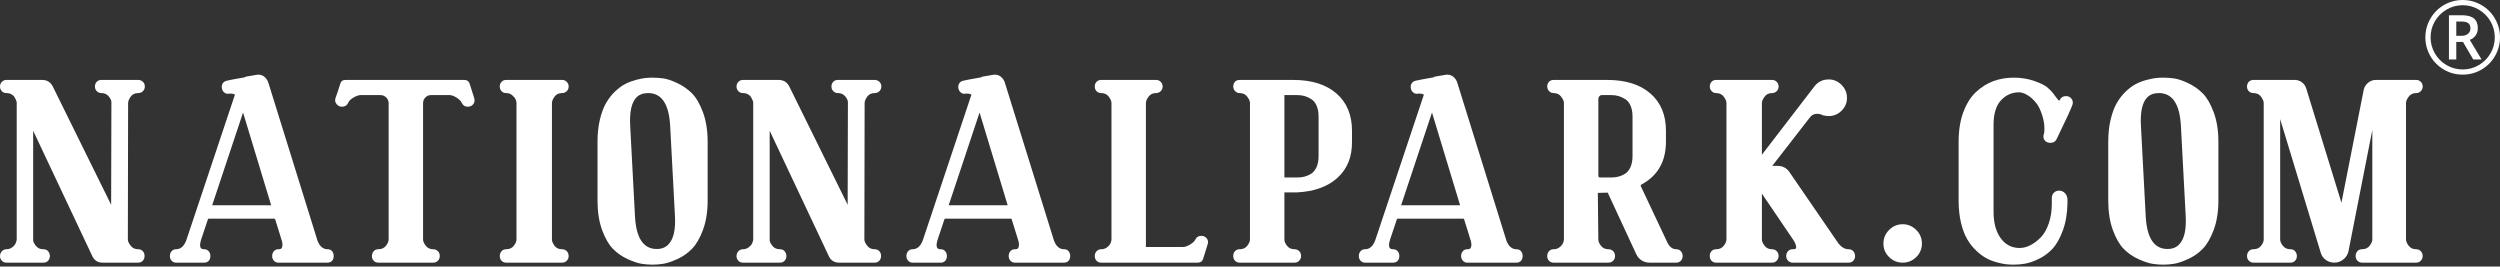
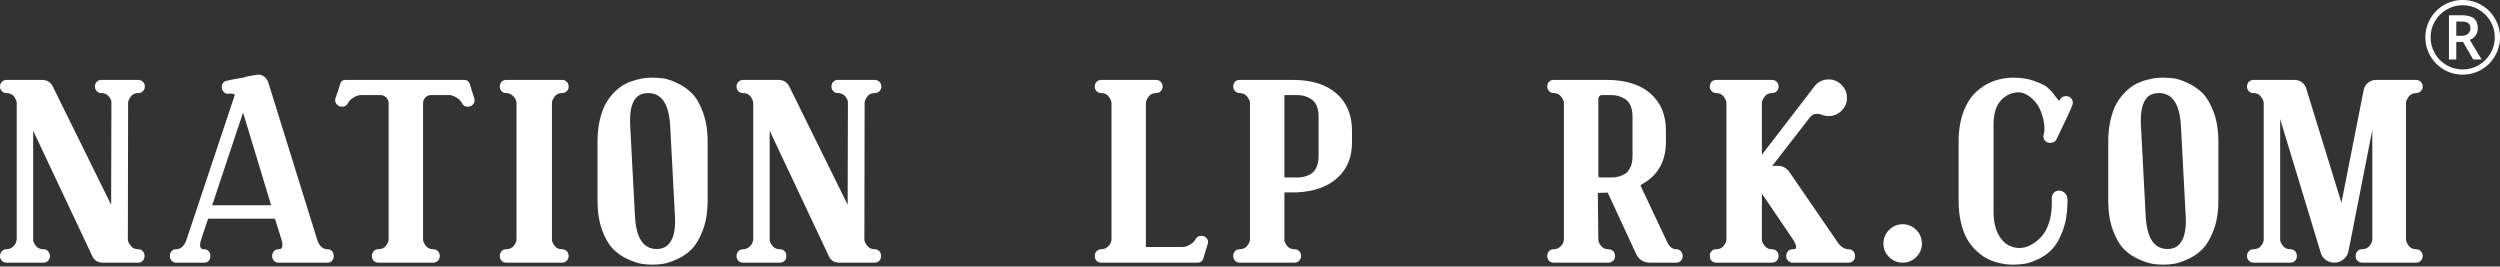
<svg xmlns="http://www.w3.org/2000/svg" width="469" height="50" viewBox="0 0 469 50" fill="none">
  <rect x="0" y="0" width="469" height="50" fill="#333333" stroke="none" />
  <path d="M23.036 49.271H19.236C18.318 49.271 17.669 48.844 17.289 47.991L6.222 24.524V45.147C6.285 45.463 6.475 45.81 6.792 46.19C7.108 46.569 7.568 46.758 8.17 46.758C8.55 46.758 8.85 46.901 9.072 47.185C9.262 47.439 9.357 47.723 9.357 48.039C9.357 48.387 9.246 48.679 9.025 48.916C8.803 49.153 8.518 49.271 8.17 49.271H1.187C0.807 49.271 0.506 49.129 0.285 48.844C0.095 48.624 -6.10352e-05 48.355 -6.10352e-05 48.039C-6.10352e-05 47.786 0.055 47.565 0.166 47.375C0.277 47.185 0.419 47.036 0.594 46.925C0.767 46.814 0.965 46.758 1.187 46.758C1.598 46.758 1.963 46.64 2.28 46.403C2.596 46.166 2.81 45.922 2.921 45.668C3.032 45.416 3.103 45.194 3.135 45.005V19.167C3.103 19.041 3.055 18.899 2.992 18.741C2.928 18.583 2.833 18.401 2.707 18.195C2.58 17.99 2.382 17.816 2.113 17.674C1.844 17.532 1.535 17.46 1.187 17.46C0.807 17.46 0.506 17.318 0.285 17.034C0.095 16.813 -6.10352e-05 16.544 -6.10352e-05 16.228C-6.10352e-05 15.88 0.119 15.588 0.356 15.351C0.594 15.114 0.87 14.995 1.187 14.995H7.885C8.803 14.995 9.467 15.391 9.88 16.18L20.851 38.415L20.899 19.12C20.867 18.772 20.685 18.409 20.353 18.029C20.02 17.65 19.569 17.46 18.999 17.46C18.619 17.46 18.318 17.318 18.096 17.034C17.907 16.813 17.811 16.544 17.811 16.228C17.811 15.88 17.922 15.588 18.144 15.351C18.365 15.114 18.65 14.995 18.999 14.995H25.933C26.314 14.995 26.63 15.137 26.884 15.422C27.073 15.643 27.169 15.912 27.169 16.228C27.169 16.576 27.05 16.868 26.812 17.105C26.575 17.342 26.282 17.46 25.933 17.46C25.3 17.46 24.825 17.69 24.509 18.148C24.192 18.606 24.034 18.994 24.034 19.309L23.986 45.005C24.017 45.321 24.2 45.692 24.532 46.119C24.865 46.545 25.332 46.758 25.933 46.758C26.282 46.758 26.567 46.877 26.788 47.114C27.01 47.351 27.121 47.652 27.121 48.015C27.121 48.378 27.01 48.679 26.788 48.916C26.567 49.153 26.282 49.271 25.933 49.271H23.036Z" fill="white" />
  <path d="M52.2 49.272C51.883 49.272 51.613 49.153 51.392 48.916C51.17 48.679 51.059 48.387 51.059 48.039C51.059 47.723 51.138 47.455 51.297 47.233C51.518 46.917 51.82 46.759 52.2 46.759C52.516 46.759 52.722 46.696 52.817 46.569C53.007 46.317 53.038 45.89 52.912 45.289L51.63 41.165C51.598 41.07 51.55 41.023 51.487 41.023H39.138C39.074 41.023 39.026 41.07 38.995 41.165L37.713 45.005C37.491 45.732 37.475 46.237 37.665 46.522C37.791 46.681 38.013 46.759 38.33 46.759C38.647 46.759 38.916 46.877 39.138 47.114C39.359 47.352 39.47 47.66 39.47 48.039C39.47 48.323 39.391 48.592 39.233 48.845C39.011 49.129 38.71 49.272 38.33 49.272H33.011C32.694 49.272 32.424 49.153 32.203 48.916C31.982 48.679 31.87 48.387 31.87 48.039C31.87 47.723 31.95 47.455 32.108 47.233C32.33 46.917 32.631 46.759 33.011 46.759C33.961 46.759 34.641 46.095 35.053 44.768L44.078 17.745C43.856 17.619 43.602 17.556 43.318 17.556H42.985L42.795 17.603C42.478 17.603 42.209 17.493 41.988 17.271C41.766 17.05 41.639 16.773 41.608 16.441C41.576 16.11 41.647 15.825 41.821 15.588C41.995 15.351 42.241 15.201 42.557 15.138C42.906 15.043 43.998 14.838 45.835 14.521L46.12 14.379L48.067 14.047C48.193 14.016 48.32 14 48.447 14C48.732 14 48.994 14.056 49.231 14.166C49.468 14.277 49.682 14.443 49.872 14.664C50.062 14.885 50.205 15.122 50.3 15.375L59.562 45.147C59.973 46.222 60.606 46.759 61.462 46.759C61.81 46.759 62.087 46.877 62.293 47.114C62.498 47.352 62.602 47.66 62.602 48.039C62.602 48.355 62.522 48.624 62.364 48.845C62.142 49.129 61.842 49.272 61.462 49.272H52.2ZM39.803 38.51H50.87L45.597 21.111L39.803 38.51Z" fill="white" />
  <path d="M70.961 49.271C70.612 49.271 70.327 49.153 70.106 48.916C69.884 48.679 69.773 48.387 69.773 48.039C69.773 47.723 69.868 47.439 70.058 47.185C70.279 46.901 70.581 46.758 70.961 46.758C71.594 46.758 72.077 46.538 72.409 46.095C72.742 45.653 72.908 45.273 72.908 44.957V19.357C72.908 18.946 72.758 18.591 72.457 18.29C72.156 17.99 71.799 17.84 71.388 17.84H67.683C67.303 17.84 66.852 17.99 66.33 18.29C65.807 18.591 65.467 18.93 65.309 19.309C65.087 19.783 64.707 20.02 64.168 20.02C63.725 20.02 63.377 19.847 63.124 19.499C62.871 19.183 62.807 18.82 62.934 18.409C63.124 17.934 63.424 17.034 63.836 15.706C63.962 15.232 64.295 14.995 64.834 14.995H87.11C87.616 14.995 87.948 15.232 88.107 15.706C88.455 16.844 88.74 17.745 88.962 18.409C89.088 18.82 89.041 19.183 88.82 19.499C88.566 19.847 88.203 20.02 87.728 20.02C87.221 20.02 86.856 19.783 86.635 19.309C86.445 18.93 86.104 18.591 85.614 18.29C85.123 17.99 84.703 17.84 84.355 17.84H80.84C80.428 17.84 80.08 17.99 79.795 18.29C79.51 18.591 79.368 18.946 79.368 19.357V44.957C79.368 45.273 79.534 45.653 79.867 46.095C80.199 46.538 80.666 46.758 81.268 46.758C81.616 46.758 81.909 46.877 82.147 47.114C82.384 47.351 82.503 47.652 82.503 48.015C82.503 48.378 82.384 48.679 82.147 48.916C81.909 49.153 81.631 49.271 81.315 49.271H70.961Z" fill="white" />
  <path d="M105.491 49.271H94.947C94.598 49.271 94.313 49.153 94.092 48.916C93.87 48.679 93.759 48.387 93.759 48.039C93.759 47.723 93.854 47.439 94.044 47.185C94.265 46.901 94.567 46.758 94.947 46.758C95.579 46.758 96.063 46.538 96.395 46.095C96.728 45.653 96.894 45.273 96.894 44.957V19.262C96.894 19.104 96.838 18.899 96.728 18.646C96.617 18.393 96.403 18.132 96.087 17.863C95.769 17.595 95.39 17.46 94.947 17.46C94.598 17.46 94.313 17.342 94.092 17.105C93.87 16.868 93.759 16.576 93.759 16.228C93.759 15.88 93.87 15.588 94.092 15.351C94.313 15.114 94.598 14.995 94.947 14.995H105.491C105.807 14.995 106.085 15.114 106.322 15.351C106.56 15.588 106.679 15.88 106.679 16.228C106.679 16.544 106.583 16.813 106.393 17.034C106.14 17.318 105.824 17.46 105.443 17.46C104.81 17.46 104.335 17.69 104.019 18.148C103.702 18.606 103.544 18.994 103.544 19.309V44.957C103.544 45.273 103.702 45.653 104.019 46.095C104.335 46.538 104.81 46.758 105.443 46.758C105.824 46.758 106.14 46.901 106.393 47.185C106.583 47.439 106.679 47.723 106.679 48.039C106.679 48.387 106.56 48.679 106.322 48.916C106.085 49.153 105.807 49.271 105.491 49.271Z" fill="white" />
  <path d="M132.755 37.609C132.755 39.726 132.461 41.567 131.876 43.132C131.29 44.696 130.601 45.881 129.81 46.687C129.018 47.493 128.1 48.133 127.055 48.607C126.01 49.081 125.139 49.373 124.443 49.484C123.746 49.595 123.065 49.65 122.4 49.65C121.735 49.65 121.054 49.595 120.358 49.484C119.661 49.373 118.79 49.081 117.745 48.607C116.7 48.133 115.782 47.493 114.99 46.687C114.199 45.881 113.518 44.696 112.948 43.132C112.378 41.567 112.093 39.726 112.093 37.609V26.61C112.093 25.062 112.243 23.663 112.544 22.414C112.845 21.166 113.233 20.131 113.708 19.309C114.183 18.488 114.745 17.768 115.394 17.152C116.043 16.536 116.677 16.07 117.294 15.753C117.912 15.438 118.577 15.184 119.289 14.995C120.001 14.805 120.587 14.687 121.046 14.639C121.505 14.592 121.956 14.568 122.4 14.568C123.065 14.568 123.746 14.616 124.443 14.71C125.139 14.805 126.01 15.098 127.055 15.587C128.1 16.078 129.018 16.718 129.81 17.508C130.601 18.298 131.29 19.483 131.876 21.063C132.461 22.644 132.755 24.493 132.755 26.61V37.609ZM125.725 23.623C125.503 19.515 124.126 17.46 121.593 17.46C120.643 17.46 119.898 17.744 119.36 18.314C118.473 19.262 118.093 21 118.22 23.528L119.123 40.595C119.344 44.672 120.706 46.711 123.208 46.711C124.126 46.711 124.854 46.426 125.392 45.858C126.342 44.878 126.753 43.14 126.627 40.643L125.725 23.623Z" fill="white" />
  <path d="M161.206 49.271H157.406C156.487 49.271 155.839 48.844 155.459 47.991L144.392 24.524V45.147C144.455 45.463 144.645 45.81 144.962 46.19C145.278 46.569 145.737 46.758 146.339 46.758C146.719 46.758 147.02 46.901 147.242 47.185C147.432 47.439 147.527 47.723 147.527 48.039C147.527 48.387 147.415 48.679 147.194 48.916C146.972 49.153 146.687 49.271 146.339 49.271H139.357C138.977 49.271 138.676 49.129 138.455 48.844C138.265 48.624 138.17 48.355 138.17 48.039C138.17 47.786 138.225 47.565 138.336 47.375C138.447 47.185 138.589 47.036 138.764 46.925C138.937 46.814 139.135 46.758 139.357 46.758C139.768 46.758 140.133 46.64 140.45 46.403C140.766 46.166 140.98 45.922 141.091 45.668C141.201 45.416 141.273 45.194 141.305 45.005V19.167C141.273 19.041 141.225 18.899 141.162 18.741C141.098 18.583 141.003 18.401 140.877 18.195C140.75 17.99 140.552 17.816 140.283 17.674C140.014 17.532 139.705 17.46 139.357 17.46C138.977 17.46 138.676 17.318 138.455 17.034C138.265 16.813 138.17 16.544 138.17 16.228C138.17 15.88 138.289 15.588 138.526 15.351C138.764 15.114 139.04 14.995 139.357 14.995H146.054C146.972 14.995 147.637 15.391 148.049 16.18L159.021 38.415L159.069 19.12C159.037 18.772 158.855 18.409 158.522 18.029C158.19 17.65 157.739 17.46 157.169 17.46C156.789 17.46 156.488 17.318 156.266 17.034C156.076 16.813 155.981 16.544 155.981 16.228C155.981 15.88 156.092 15.588 156.314 15.351C156.535 15.114 156.82 14.995 157.169 14.995H164.103C164.483 14.995 164.799 15.137 165.053 15.422C165.243 15.643 165.338 15.912 165.338 16.228C165.338 16.576 165.219 16.868 164.982 17.105C164.745 17.342 164.451 17.46 164.103 17.46C163.47 17.46 162.995 17.69 162.678 18.148C162.362 18.606 162.204 18.994 162.204 19.309L162.156 45.005C162.187 45.321 162.37 45.692 162.702 46.119C163.035 46.545 163.502 46.758 164.103 46.758C164.451 46.758 164.736 46.877 164.958 47.114C165.179 47.351 165.291 47.652 165.291 48.015C165.291 48.378 165.179 48.679 164.958 48.916C164.736 49.153 164.451 49.271 164.103 49.271H161.206Z" fill="white" />
-   <path d="M190.369 49.272C190.052 49.272 189.783 49.153 189.562 48.916C189.34 48.679 189.23 48.387 189.23 48.039C189.23 47.723 189.308 47.455 189.467 47.233C189.688 46.917 189.99 46.759 190.369 46.759C190.686 46.759 190.892 46.696 190.987 46.569C191.177 46.317 191.208 45.89 191.082 45.289L189.8 41.165C189.768 41.07 189.72 41.023 189.657 41.023H177.308C177.244 41.023 177.196 41.07 177.165 41.165L175.883 45.005C175.661 45.732 175.645 46.237 175.835 46.522C175.961 46.681 176.183 46.759 176.5 46.759C176.817 46.759 177.086 46.877 177.308 47.114C177.529 47.352 177.64 47.66 177.64 48.039C177.64 48.323 177.561 48.592 177.403 48.845C177.181 49.129 176.88 49.272 176.5 49.272H171.18C170.864 49.272 170.594 49.153 170.373 48.916C170.152 48.679 170.04 48.387 170.04 48.039C170.04 47.723 170.12 47.455 170.278 47.233C170.5 46.917 170.8 46.759 171.18 46.759C172.13 46.759 172.811 46.095 173.223 44.768L182.247 17.745C182.026 17.619 181.772 17.556 181.487 17.556H181.155L180.965 17.603C180.648 17.603 180.379 17.493 180.158 17.271C179.936 17.05 179.809 16.773 179.778 16.441C179.746 16.11 179.817 15.825 179.991 15.588C180.165 15.351 180.41 15.201 180.727 15.138C181.076 15.043 182.168 14.838 184.005 14.521L184.29 14.379L186.237 14.047C186.363 14.016 186.49 14 186.617 14C186.902 14 187.164 14.056 187.401 14.166C187.638 14.277 187.852 14.443 188.042 14.664C188.232 14.885 188.375 15.122 188.47 15.375L197.732 45.147C198.143 46.222 198.776 46.759 199.632 46.759C199.98 46.759 200.256 46.877 200.463 47.114C200.668 47.352 200.771 47.66 200.771 48.039C200.771 48.355 200.692 48.624 200.534 48.845C200.312 49.129 200.012 49.272 199.632 49.272H190.369ZM177.973 38.51H189.04L183.767 21.111L177.973 38.51Z" fill="white" />
  <path d="M224.71 49.271H206.566C206.217 49.271 205.932 49.153 205.711 48.916C205.489 48.679 205.378 48.387 205.378 48.039C205.378 47.849 205.409 47.676 205.473 47.517C205.536 47.359 205.623 47.225 205.734 47.114C205.845 47.004 205.972 46.917 206.114 46.853C206.257 46.791 206.407 46.758 206.566 46.758C207.009 46.758 207.389 46.633 207.706 46.379C208.022 46.127 208.236 45.866 208.347 45.597C208.457 45.329 208.513 45.115 208.513 44.957V19.309C208.513 18.994 208.347 18.606 208.014 18.148C207.682 17.69 207.199 17.46 206.566 17.46C206.217 17.46 205.932 17.342 205.711 17.105C205.489 16.868 205.378 16.576 205.378 16.228C205.378 15.88 205.489 15.588 205.711 15.351C205.932 15.114 206.217 14.995 206.566 14.995H216.92C217.236 14.995 217.514 15.114 217.751 15.351C217.989 15.588 218.108 15.88 218.108 16.228C218.108 16.544 218.013 16.813 217.823 17.034C217.569 17.318 217.253 17.46 216.873 17.46C216.303 17.46 215.851 17.666 215.519 18.077C215.186 18.488 215.004 18.883 214.973 19.262V46.332H221.955C222.303 46.332 222.722 46.19 223.214 45.905C223.704 45.621 224.045 45.305 224.235 44.957C224.456 44.483 224.836 44.246 225.375 44.246C225.818 44.246 226.166 44.42 226.42 44.767C226.641 45.084 226.688 45.431 226.562 45.81C226.403 46.316 226.119 47.233 225.707 48.56C225.548 49.034 225.216 49.271 224.71 49.271Z" fill="white" />
  <path d="M240.336 49.271H232.546C232.197 49.271 231.912 49.153 231.691 48.916C231.469 48.678 231.358 48.379 231.358 48.015C231.358 47.651 231.469 47.351 231.691 47.114C231.912 46.877 232.197 46.758 232.546 46.758C233.179 46.758 233.662 46.538 233.995 46.095C234.327 45.653 234.493 45.273 234.493 44.957V19.214C234.462 18.899 234.28 18.527 233.947 18.1C233.615 17.674 233.147 17.46 232.546 17.46C232.229 17.46 231.952 17.342 231.715 17.105C231.477 16.867 231.358 16.576 231.358 16.228C231.358 15.912 231.454 15.628 231.644 15.374C231.865 15.122 232.166 14.995 232.546 14.995H242.615C246.066 14.995 248.766 15.841 250.714 17.531C252.661 19.223 253.635 21.554 253.635 24.524V26.563C253.666 29.407 252.763 31.667 250.928 33.342C249.091 35.018 246.558 35.934 243.328 36.092H240.953V44.957C240.953 45.305 241.119 45.692 241.452 46.118C241.784 46.545 242.251 46.758 242.853 46.758C243.233 46.758 243.549 46.901 243.803 47.185C243.993 47.438 244.088 47.723 244.088 48.039C244.088 48.26 244.032 48.465 243.922 48.655C243.81 48.844 243.668 48.995 243.494 49.105C243.32 49.216 243.122 49.271 242.9 49.271H240.336ZM240.953 33.295H243.423C243.834 33.295 244.246 33.247 244.658 33.152C245.069 33.058 245.489 32.884 245.917 32.631C246.344 32.378 246.692 31.967 246.961 31.398C247.23 30.829 247.365 30.135 247.365 29.312V21.869C247.365 21.08 247.246 20.408 247.009 19.854C246.771 19.302 246.446 18.891 246.035 18.622C245.623 18.354 245.204 18.156 244.777 18.029C244.349 17.903 243.898 17.84 243.423 17.84H240.953V33.295Z" fill="white" />
-   <path d="M275.246 49.272C274.929 49.272 274.659 49.153 274.438 48.916C274.216 48.679 274.106 48.387 274.106 48.039C274.106 47.723 274.184 47.455 274.343 47.233C274.564 46.917 274.866 46.759 275.246 46.759C275.562 46.759 275.768 46.696 275.863 46.569C276.053 46.317 276.084 45.89 275.958 45.289L274.676 41.165C274.644 41.07 274.596 41.023 274.533 41.023H262.184C262.12 41.023 262.073 41.07 262.041 41.165L260.759 45.005C260.537 45.732 260.521 46.237 260.711 46.522C260.838 46.681 261.059 46.759 261.376 46.759C261.693 46.759 261.962 46.877 262.184 47.114C262.405 47.352 262.516 47.66 262.516 48.039C262.516 48.323 262.437 48.592 262.279 48.845C262.057 49.129 261.756 49.272 261.376 49.272H256.057C255.74 49.272 255.47 49.153 255.249 48.916C255.028 48.679 254.917 48.387 254.917 48.039C254.917 47.723 254.996 47.455 255.154 47.233C255.376 46.917 255.677 46.759 256.057 46.759C257.007 46.759 257.687 46.095 258.099 44.768L267.123 17.745C266.902 17.619 266.649 17.556 266.364 17.556H266.031L265.841 17.603C265.524 17.603 265.255 17.493 265.034 17.271C264.812 17.05 264.685 16.773 264.654 16.441C264.622 16.11 264.693 15.825 264.867 15.588C265.041 15.351 265.287 15.201 265.604 15.138C265.952 15.043 267.044 14.838 268.881 14.521L269.166 14.379L271.113 14.047C271.239 14.016 271.366 14 271.493 14C271.778 14 272.04 14.056 272.277 14.166C272.514 14.277 272.728 14.443 272.918 14.664C273.108 14.885 273.251 15.122 273.346 15.375L282.608 45.147C283.019 46.222 283.653 46.759 284.508 46.759C284.856 46.759 285.133 46.877 285.339 47.114C285.544 47.352 285.648 47.66 285.648 48.039C285.648 48.355 285.568 48.624 285.41 48.845C285.188 49.129 284.888 49.272 284.508 49.272H275.246ZM262.849 38.51H273.916L268.643 21.111L262.849 38.51Z" fill="white" />
  <path d="M309.444 49.271C308.905 49.271 308.414 49.129 307.971 48.844C307.527 48.56 307.195 48.181 306.974 47.707L301.607 36.139L299.754 36.187L299.849 44.957C299.849 45.305 300.015 45.692 300.348 46.118C300.68 46.545 301.147 46.758 301.749 46.758C302.129 46.758 302.445 46.901 302.699 47.185C302.889 47.438 302.984 47.723 302.984 48.039C302.984 48.387 302.865 48.678 302.628 48.916C302.39 49.153 302.097 49.271 301.749 49.271H291.442C291.093 49.271 290.808 49.153 290.587 48.916C290.365 48.678 290.255 48.387 290.255 48.039C290.255 47.723 290.35 47.438 290.54 47.185C290.761 46.901 291.062 46.758 291.442 46.758C291.885 46.758 292.265 46.633 292.582 46.379C292.898 46.127 293.112 45.866 293.223 45.597C293.334 45.329 293.389 45.115 293.389 44.957V19.214C293.357 18.899 293.176 18.527 292.843 18.1C292.511 17.674 292.043 17.46 291.442 17.46C291.22 17.46 291.022 17.405 290.848 17.294C290.674 17.184 290.531 17.034 290.421 16.844C290.31 16.654 290.255 16.441 290.255 16.204C290.255 15.967 290.31 15.754 290.421 15.564C290.531 15.374 290.674 15.232 290.848 15.137C291.022 15.043 291.22 14.995 291.442 14.995H301.512C304.962 14.995 307.662 15.841 309.61 17.532C311.557 19.223 312.531 21.554 312.531 24.524V26.563C312.531 30.292 310.995 32.979 307.924 34.622C307.797 34.717 307.765 34.828 307.829 34.954L312.816 45.526C313.227 46.348 313.782 46.758 314.478 46.758C314.858 46.758 315.159 46.901 315.381 47.185C315.571 47.438 315.666 47.723 315.666 48.039C315.666 48.387 315.555 48.678 315.333 48.916C315.112 49.153 314.826 49.271 314.478 49.271H309.444ZM302.319 17.84H300.514C300.324 17.84 300.165 17.911 300.039 18.053C299.912 18.195 299.849 18.361 299.849 18.551V32.963C299.849 33.184 299.96 33.295 300.182 33.295H302.319C302.73 33.295 303.142 33.247 303.554 33.152C303.965 33.058 304.385 32.884 304.813 32.631C305.24 32.378 305.588 31.967 305.858 31.398C306.126 30.829 306.261 30.135 306.261 29.312V21.869C306.261 21.08 306.143 20.408 305.905 19.855C305.668 19.302 305.342 18.891 304.931 18.622C304.519 18.354 304.1 18.156 303.673 18.029C303.245 17.903 302.794 17.84 302.319 17.84Z" fill="white" />
  <path d="M346.824 49.272H336.28C335.963 49.272 335.686 49.153 335.448 48.916C335.211 48.679 335.092 48.387 335.092 48.039C335.092 47.723 335.187 47.439 335.377 47.186C335.598 46.901 335.899 46.759 336.28 46.759C336.628 46.759 336.833 46.712 336.897 46.617C337.055 46.332 336.928 45.843 336.517 45.147L330.532 36.329V44.958C330.532 45.274 330.698 45.653 331.031 46.095C331.363 46.538 331.83 46.759 332.432 46.759C332.812 46.759 333.128 46.901 333.382 47.186C333.572 47.439 333.667 47.723 333.667 48.039C333.667 48.26 333.611 48.465 333.501 48.655C333.39 48.845 333.247 48.995 333.073 49.106C332.899 49.217 332.701 49.272 332.48 49.272H321.935C321.586 49.272 321.301 49.153 321.08 48.916C320.858 48.679 320.748 48.379 320.748 48.015C320.748 47.651 320.858 47.352 321.08 47.114C321.301 46.877 321.586 46.759 321.935 46.759C322.568 46.759 323.051 46.538 323.384 46.095C323.716 45.653 323.883 45.258 323.883 44.91V19.31C323.883 18.994 323.716 18.607 323.384 18.148C323.051 17.69 322.568 17.461 321.935 17.461C321.713 17.461 321.515 17.406 321.341 17.295C321.167 17.184 321.025 17.034 320.914 16.845C320.803 16.655 320.748 16.45 320.748 16.228C320.748 16.006 320.803 15.794 320.914 15.588C321.025 15.383 321.167 15.233 321.341 15.138C321.515 15.043 321.713 14.995 321.935 14.995H332.48C332.796 14.995 333.073 15.114 333.311 15.351C333.548 15.588 333.667 15.881 333.667 16.228C333.667 16.544 333.572 16.813 333.382 17.034C333.128 17.319 332.812 17.461 332.432 17.461C331.83 17.461 331.363 17.69 331.031 18.148C330.698 18.607 330.532 18.994 330.532 19.31V29.028L340.222 16.418C340.918 15.407 341.868 14.901 343.072 14.901C343.99 14.901 344.789 15.241 345.47 15.92C346.151 16.6 346.491 17.413 346.491 18.361C346.491 19.31 346.151 20.116 345.47 20.779C344.789 21.443 343.99 21.775 343.072 21.775C342.723 21.775 342.39 21.727 342.074 21.633V21.68L341.694 21.49C341.44 21.396 341.172 21.348 340.887 21.348C340.317 21.348 339.857 21.585 339.509 22.059L332.48 31.114H333.43C334.411 31.114 335.171 31.51 335.709 32.299L344.924 45.716C345.494 46.411 346.127 46.759 346.824 46.759C347.204 46.759 347.504 46.901 347.726 47.186C347.916 47.439 348.011 47.723 348.011 48.039C348.011 48.387 347.9 48.679 347.679 48.916C347.457 49.153 347.172 49.272 346.824 49.272Z" fill="white" />
  <path d="M354.399 43.133C355.112 42.422 355.959 42.066 356.94 42.066C357.922 42.066 358.769 42.422 359.482 43.133C360.194 43.844 360.55 44.697 360.55 45.693C360.55 46.689 360.194 47.534 359.482 48.229C358.769 48.925 357.922 49.272 356.94 49.272C355.959 49.272 355.112 48.925 354.399 48.229C353.687 47.534 353.331 46.689 353.331 45.693C353.331 44.697 353.687 43.844 354.399 43.133Z" fill="white" />
  <path d="M387.861 38.035C387.829 40.026 387.536 41.765 386.982 43.25C386.428 44.736 385.786 45.874 385.058 46.663C384.329 47.454 383.475 48.086 382.493 48.56C381.512 49.034 380.657 49.334 379.928 49.461C379.2 49.587 378.472 49.65 377.744 49.65C377.3 49.65 376.849 49.627 376.39 49.579C375.931 49.532 375.345 49.413 374.633 49.224C373.92 49.034 373.255 48.773 372.638 48.441C372.02 48.109 371.386 47.635 370.738 47.019C370.088 46.403 369.527 45.692 369.051 44.886C368.577 44.08 368.188 43.053 367.888 41.804C367.586 40.556 367.437 39.158 367.437 37.609V26.61C367.437 24.461 367.737 22.588 368.339 20.992C368.94 19.396 369.74 18.14 370.738 17.223C371.735 16.307 372.82 15.635 373.991 15.208C375.162 14.782 376.414 14.568 377.744 14.568C379.169 14.568 380.458 14.774 381.615 15.184C382.77 15.596 383.562 15.975 383.99 16.322C384.417 16.671 384.773 17.018 385.058 17.365C385.533 17.966 385.818 18.345 385.913 18.503C386.103 18.756 386.246 18.882 386.341 18.882C386.594 18.314 387.006 18.029 387.576 18.029C388.051 18.029 388.414 18.219 388.668 18.598C388.889 18.946 388.921 19.326 388.763 19.736C388.478 20.526 387.512 22.612 385.866 25.994C385.644 26.531 385.232 26.8 384.631 26.8C384.156 26.8 383.791 26.626 383.538 26.278C383.316 25.931 383.285 25.536 383.443 25.093C383.538 24.714 383.562 24.208 383.515 23.576C383.467 22.944 383.316 22.241 383.063 21.466C382.81 20.692 382.509 20.052 382.161 19.546C381.876 19.167 381.567 18.819 381.235 18.503C380.902 18.188 380.506 17.911 380.047 17.674C379.588 17.436 379.152 17.318 378.741 17.318C377.442 17.318 376.326 17.816 375.392 18.811C374.458 19.807 373.991 21.348 373.991 23.434V39.742C373.991 41.797 374.434 43.44 375.321 44.672C376.207 45.905 377.395 46.521 378.884 46.521C379.549 46.521 380.221 46.348 380.902 46C381.583 45.653 382.232 45.163 382.85 44.53C383.467 43.898 383.966 43.029 384.346 41.923C384.726 40.817 384.916 39.6 384.916 38.272V37.182C384.916 36.74 385.05 36.392 385.32 36.139C385.588 35.886 385.913 35.76 386.293 35.76C386.704 35.76 387.069 35.918 387.386 36.234C387.702 36.55 387.861 36.977 387.861 37.514V38.035Z" fill="white" />
  <path d="M416.17 37.609C416.17 39.726 415.876 41.567 415.291 43.132C414.705 44.696 414.016 45.881 413.225 46.687C412.433 47.493 411.515 48.133 410.47 48.607C409.425 49.081 408.554 49.373 407.857 49.484C407.16 49.595 406.48 49.65 405.815 49.65C405.15 49.65 404.469 49.595 403.773 49.484C403.076 49.373 402.205 49.081 401.16 48.607C400.115 48.133 399.196 47.493 398.405 46.687C397.613 45.881 396.933 44.696 396.363 43.132C395.793 41.567 395.508 39.726 395.508 37.609V26.61C395.508 25.062 395.658 23.663 395.959 22.414C396.26 21.166 396.648 20.131 397.123 19.309C397.598 18.488 398.16 17.768 398.809 17.152C399.458 16.536 400.091 16.07 400.709 15.753C401.327 15.438 401.991 15.184 402.704 14.995C403.416 14.805 404.002 14.687 404.461 14.639C404.92 14.592 405.371 14.568 405.815 14.568C406.48 14.568 407.16 14.616 407.857 14.71C408.554 14.805 409.425 15.098 410.47 15.587C411.515 16.078 412.433 16.718 413.225 17.508C414.016 18.298 414.705 19.483 415.291 21.063C415.876 22.644 416.17 24.493 416.17 26.61V37.609ZM409.14 23.623C408.918 19.515 407.54 17.46 405.007 17.46C404.058 17.46 403.313 17.744 402.775 18.314C401.888 19.262 401.508 21 401.635 23.528L402.538 40.595C402.759 44.672 404.121 46.711 406.622 46.711C407.54 46.711 408.268 46.426 408.807 45.858C409.757 44.878 410.168 43.14 410.042 40.643L409.14 23.623Z" fill="white" />
  <path d="M443.101 49.271C442.784 49.271 442.507 49.153 442.269 48.916C442.032 48.679 441.913 48.387 441.913 48.039C441.913 47.723 442.008 47.439 442.198 47.185C442.419 46.901 442.721 46.758 443.101 46.758C443.734 46.758 444.217 46.538 444.549 46.095C444.882 45.653 445.048 45.273 445.048 44.957V24.382L440.583 47.09C440.456 47.723 440.139 48.245 439.633 48.655C439.126 49.066 438.557 49.271 437.923 49.271C437.321 49.271 436.783 49.098 436.308 48.75C435.833 48.402 435.517 47.944 435.359 47.375L427.759 22.343V44.957C427.759 45.273 427.925 45.653 428.258 46.095C428.59 46.538 429.073 46.758 429.706 46.758C430.086 46.758 430.387 46.901 430.609 47.185C430.799 47.439 430.894 47.723 430.894 48.039C430.894 48.387 430.782 48.679 430.561 48.916C430.339 49.153 430.054 49.271 429.706 49.271H422.724C422.407 49.271 422.13 49.153 421.893 48.916C421.655 48.679 421.537 48.387 421.537 48.039C421.537 47.723 421.632 47.439 421.822 47.185C422.043 46.901 422.344 46.758 422.724 46.758C423.357 46.758 423.84 46.545 424.173 46.119C424.505 45.692 424.672 45.305 424.672 44.957V19.309C424.672 18.994 424.505 18.606 424.173 18.148C423.84 17.69 423.357 17.46 422.724 17.46C422.375 17.46 422.09 17.342 421.869 17.105C421.647 16.868 421.537 16.576 421.537 16.228C421.537 16.038 421.568 15.872 421.632 15.73C421.695 15.588 421.774 15.462 421.869 15.351C421.964 15.24 422.09 15.154 422.249 15.09C422.407 15.027 422.565 14.995 422.724 14.995H430.466C430.972 14.995 431.424 15.137 431.82 15.422C432.216 15.706 432.492 16.102 432.651 16.607L439.253 38.036L443.433 16.844C443.559 16.307 443.837 15.865 444.264 15.517C444.692 15.169 445.174 14.995 445.713 14.995H453.313C453.629 14.995 453.906 15.114 454.144 15.351C454.381 15.588 454.5 15.88 454.5 16.228C454.5 16.575 454.381 16.868 454.144 17.105C453.906 17.342 453.613 17.46 453.265 17.46C452.663 17.46 452.196 17.69 451.864 18.148C451.531 18.606 451.365 18.994 451.365 19.309V44.91C451.365 45.258 451.531 45.653 451.864 46.095C452.196 46.538 452.663 46.758 453.265 46.758C453.518 46.758 453.732 46.814 453.906 46.925C454.08 47.036 454.222 47.185 454.334 47.375C454.445 47.565 454.5 47.778 454.5 48.015C454.5 48.252 454.445 48.465 454.334 48.655C454.222 48.844 454.08 48.995 453.906 49.105C453.732 49.216 453.534 49.271 453.313 49.271H443.101Z" fill="white" />
  <path d="M460.799 6.716H461.805C462.301 6.716 462.698 6.589 462.996 6.334C463.3 6.073 463.452 5.744 463.452 5.347C463.452 4.881 463.319 4.549 463.052 4.35C462.785 4.145 462.363 4.043 461.786 4.043H460.799V6.716ZM464.839 5.309C464.839 5.806 464.706 6.247 464.439 6.632C464.178 7.011 463.809 7.293 463.331 7.48L465.547 11.159H463.983L462.056 7.862H460.799V11.159H459.422V2.86H461.851C462.881 2.86 463.635 3.061 464.113 3.465C464.597 3.869 464.839 4.483 464.839 5.309ZM455 7.005C455 5.763 455.31 4.598 455.931 3.512C456.551 2.425 457.405 1.568 458.491 0.941C459.577 0.314 460.746 0 462 0C463.241 0 464.405 0.31 465.491 0.931C466.577 1.552 467.433 2.406 468.06 3.493C468.687 4.58 469 5.75 469 7.005C469 8.228 468.699 9.377 468.097 10.451C467.495 11.525 466.651 12.386 465.565 13.031C464.479 13.677 463.291 14 462 14C460.715 14 459.53 13.68 458.444 13.041C457.358 12.395 456.511 11.535 455.903 10.46C455.301 9.386 455 8.234 455 7.005ZM455.977 7.005C455.977 8.079 456.247 9.085 456.787 10.023C457.327 10.954 458.063 11.69 458.993 12.23C459.93 12.764 460.933 13.031 462 13.031C463.08 13.031 464.082 12.761 465.007 12.221C465.931 11.681 466.664 10.951 467.203 10.032C467.75 9.107 468.023 8.098 468.023 7.005C468.023 5.924 467.753 4.921 467.213 3.996C466.673 3.071 465.941 2.338 465.016 1.798C464.098 1.251 463.092 0.978 462 0.978C460.92 0.978 459.918 1.248 458.993 1.788C458.069 2.329 457.333 3.061 456.787 3.987C456.247 4.906 455.977 5.912 455.977 7.005Z" fill="white" />
</svg>